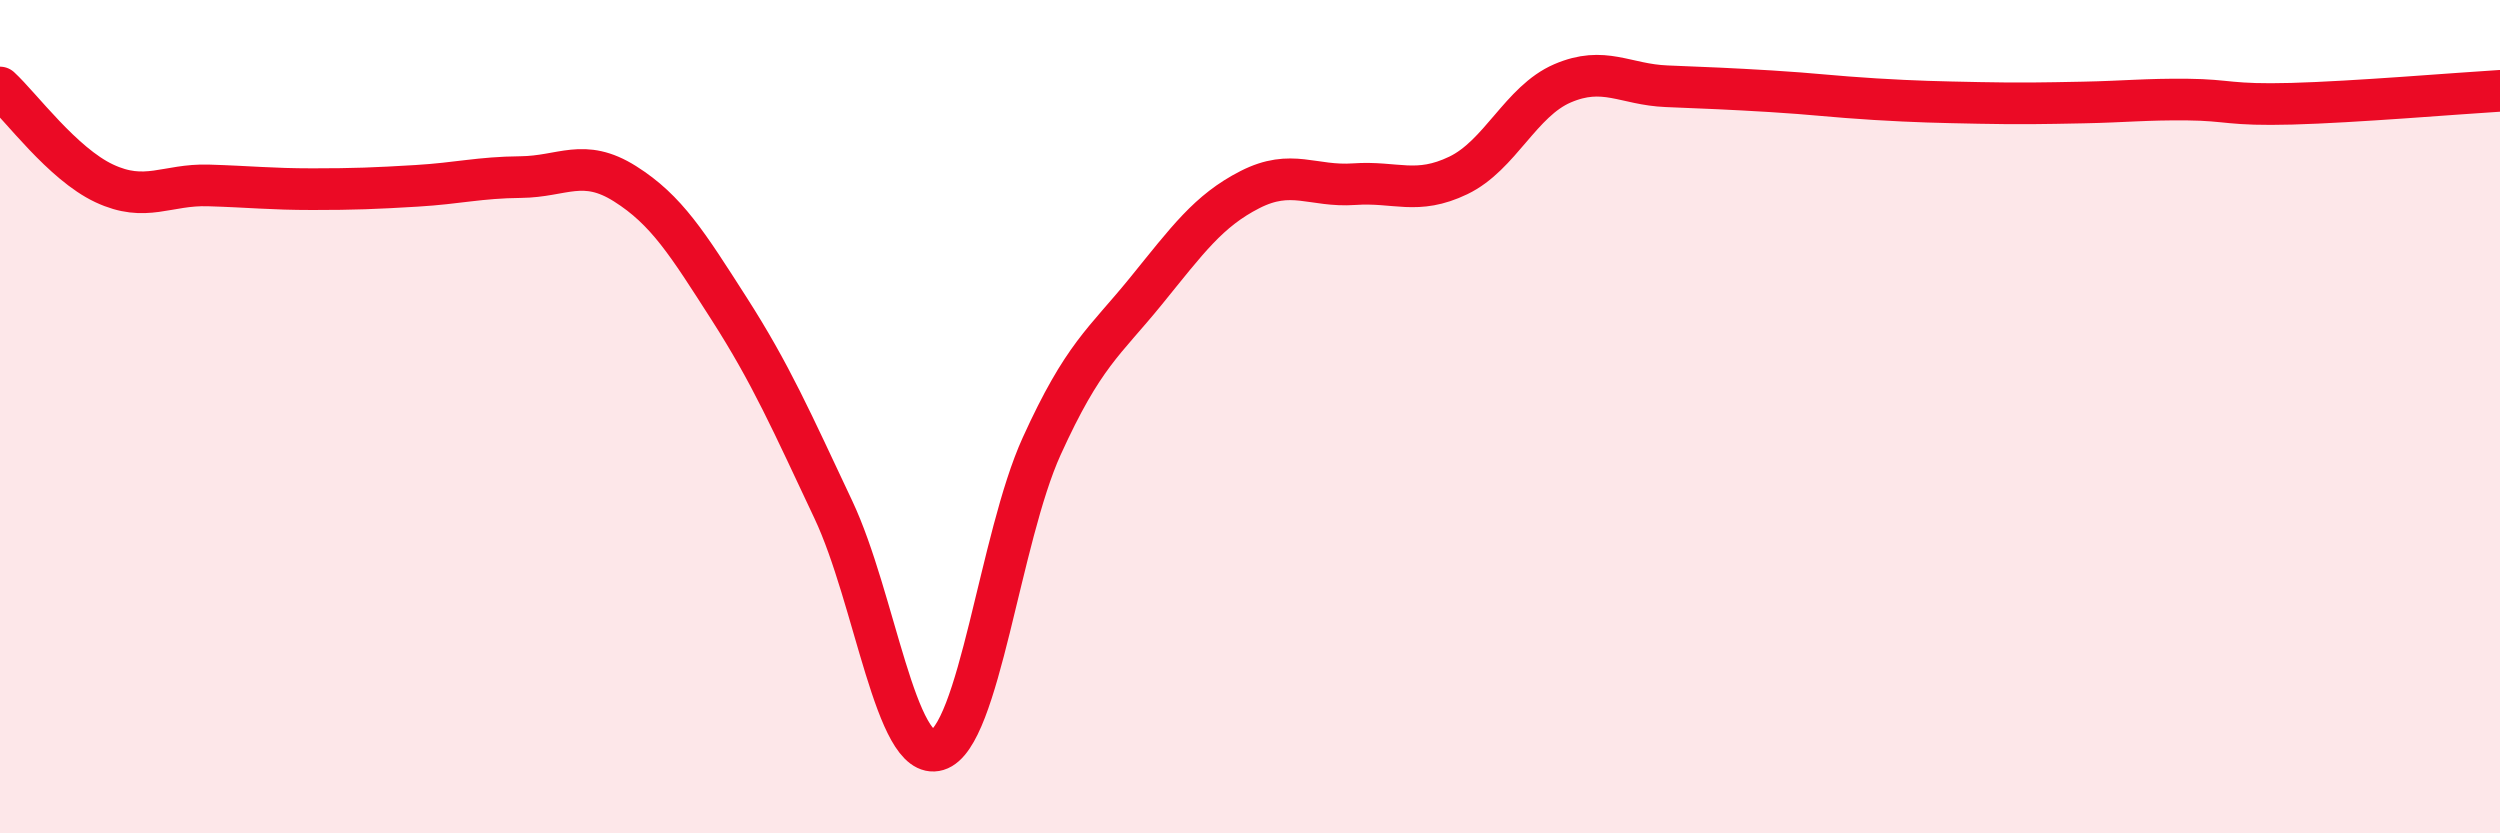
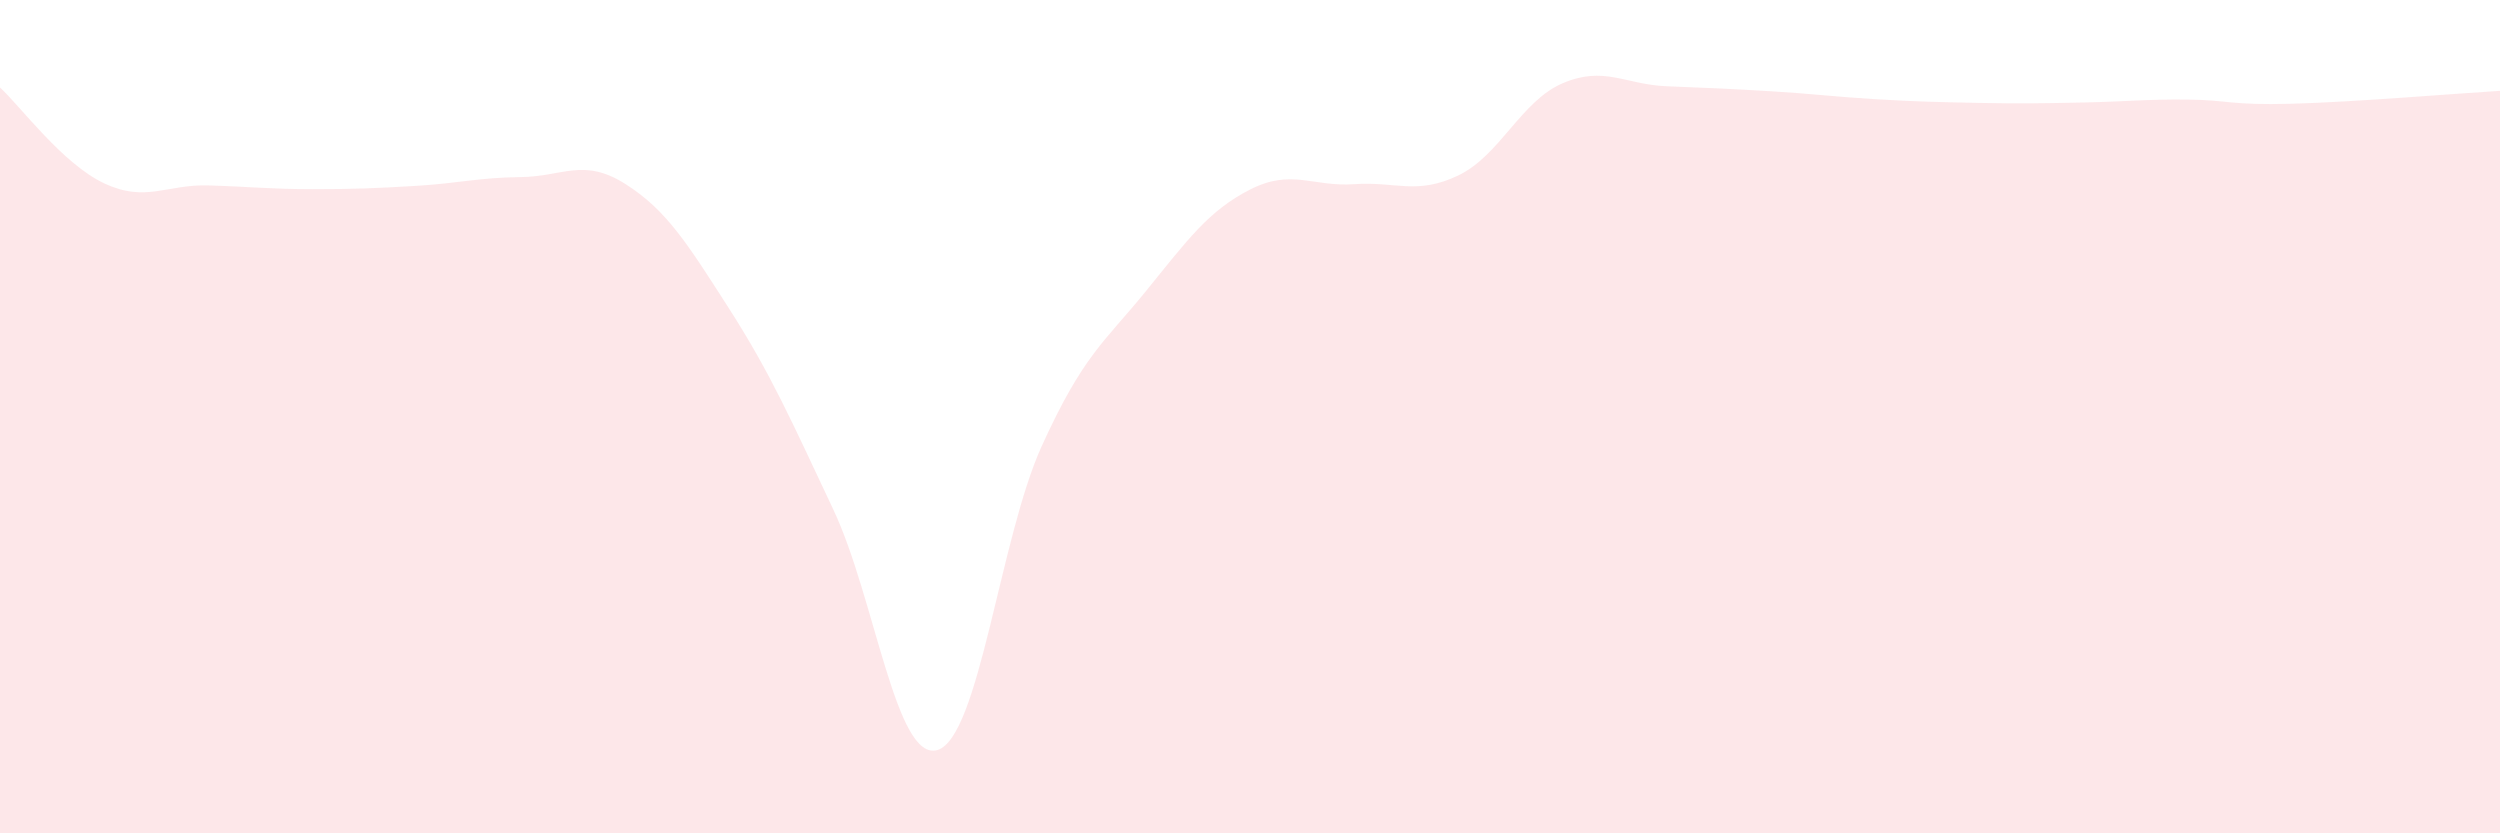
<svg xmlns="http://www.w3.org/2000/svg" width="60" height="20" viewBox="0 0 60 20">
  <path d="M 0,2.1 C 0.5,2.56 1.5,3.93 2.5,4.4 C 3.5,4.87 4,4.42 5,4.45 C 6,4.48 6.5,4.54 7.5,4.54 C 8.5,4.54 9,4.52 10,4.46 C 11,4.4 11.5,4.26 12.5,4.25 C 13.5,4.24 14,3.78 15,4.41 C 16,5.04 16.5,5.85 17.5,7.41 C 18.5,8.97 19,10.11 20,12.23 C 21,14.35 21.5,18.3 22.5,18 C 23.5,17.7 24,12.91 25,10.71 C 26,8.51 26.5,8.22 27.5,6.99 C 28.5,5.76 29,5.06 30,4.55 C 31,4.04 31.5,4.49 32.5,4.42 C 33.5,4.35 34,4.69 35,4.21 C 36,3.73 36.5,2.43 37.5,2 C 38.5,1.57 39,2.03 40,2.07 C 41,2.11 41.5,2.13 42.5,2.19 C 43.5,2.25 44,2.32 45,2.38 C 46,2.44 46.5,2.45 47.5,2.47 C 48.5,2.49 49,2.48 50,2.46 C 51,2.44 51.5,2.38 52.5,2.39 C 53.5,2.4 53.5,2.53 55,2.49 C 56.5,2.45 59,2.24 60,2.18L60 20L0 20Z" fill="#EB0A25" opacity="0.1" stroke-linecap="round" stroke-linejoin="round" />
-   <path d="M 0,2.1 C 0.5,2.56 1.5,3.93 2.5,4.4 C 3.5,4.87 4,4.42 5,4.45 C 6,4.48 6.5,4.54 7.5,4.54 C 8.5,4.54 9,4.52 10,4.46 C 11,4.4 11.5,4.26 12.5,4.25 C 13.5,4.24 14,3.78 15,4.41 C 16,5.04 16.5,5.85 17.5,7.41 C 18.5,8.97 19,10.11 20,12.23 C 21,14.35 21.5,18.3 22.5,18 C 23.5,17.7 24,12.91 25,10.71 C 26,8.51 26.5,8.22 27.5,6.99 C 28.5,5.76 29,5.06 30,4.55 C 31,4.04 31.5,4.49 32.5,4.42 C 33.5,4.35 34,4.69 35,4.21 C 36,3.73 36.5,2.43 37.5,2 C 38.5,1.57 39,2.03 40,2.07 C 41,2.11 41.5,2.13 42.5,2.19 C 43.5,2.25 44,2.32 45,2.38 C 46,2.44 46.5,2.45 47.5,2.47 C 48.5,2.49 49,2.48 50,2.46 C 51,2.44 51.5,2.38 52.5,2.39 C 53.5,2.4 53.5,2.53 55,2.49 C 56.5,2.45 59,2.24 60,2.18" stroke="#EB0A25" stroke-width="1" fill="none" stroke-linecap="round" stroke-linejoin="round" />
</svg>